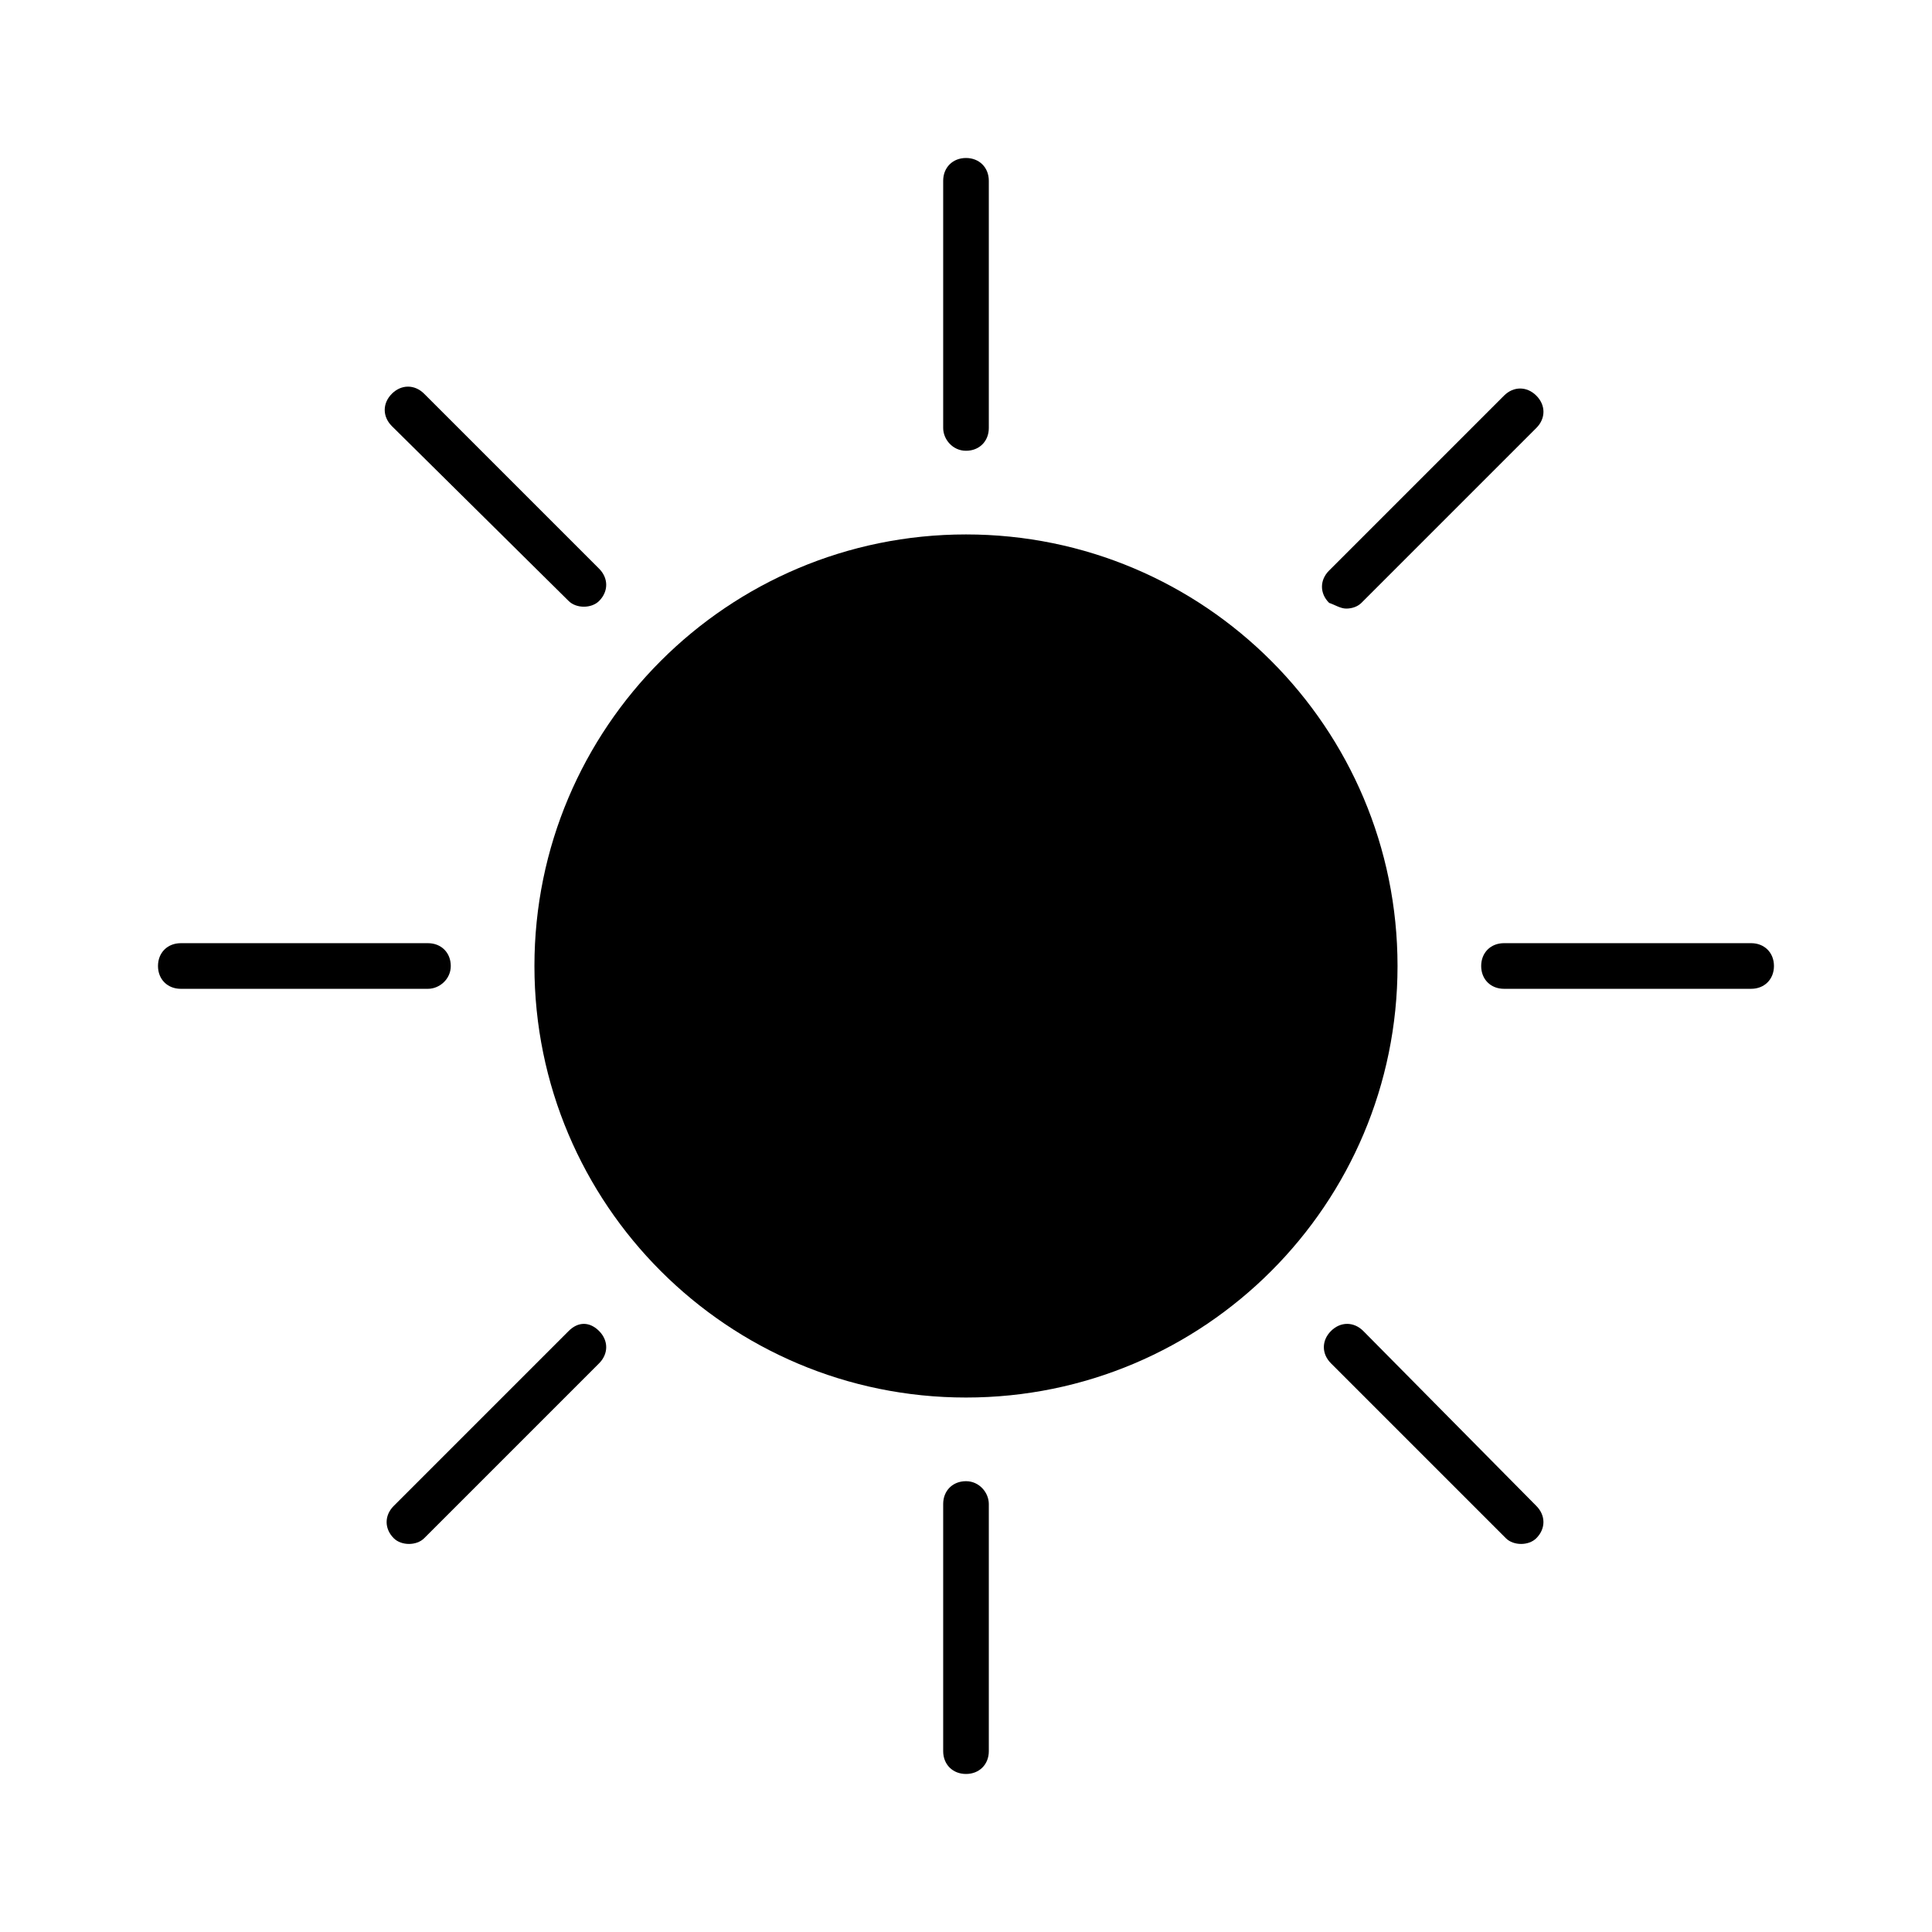
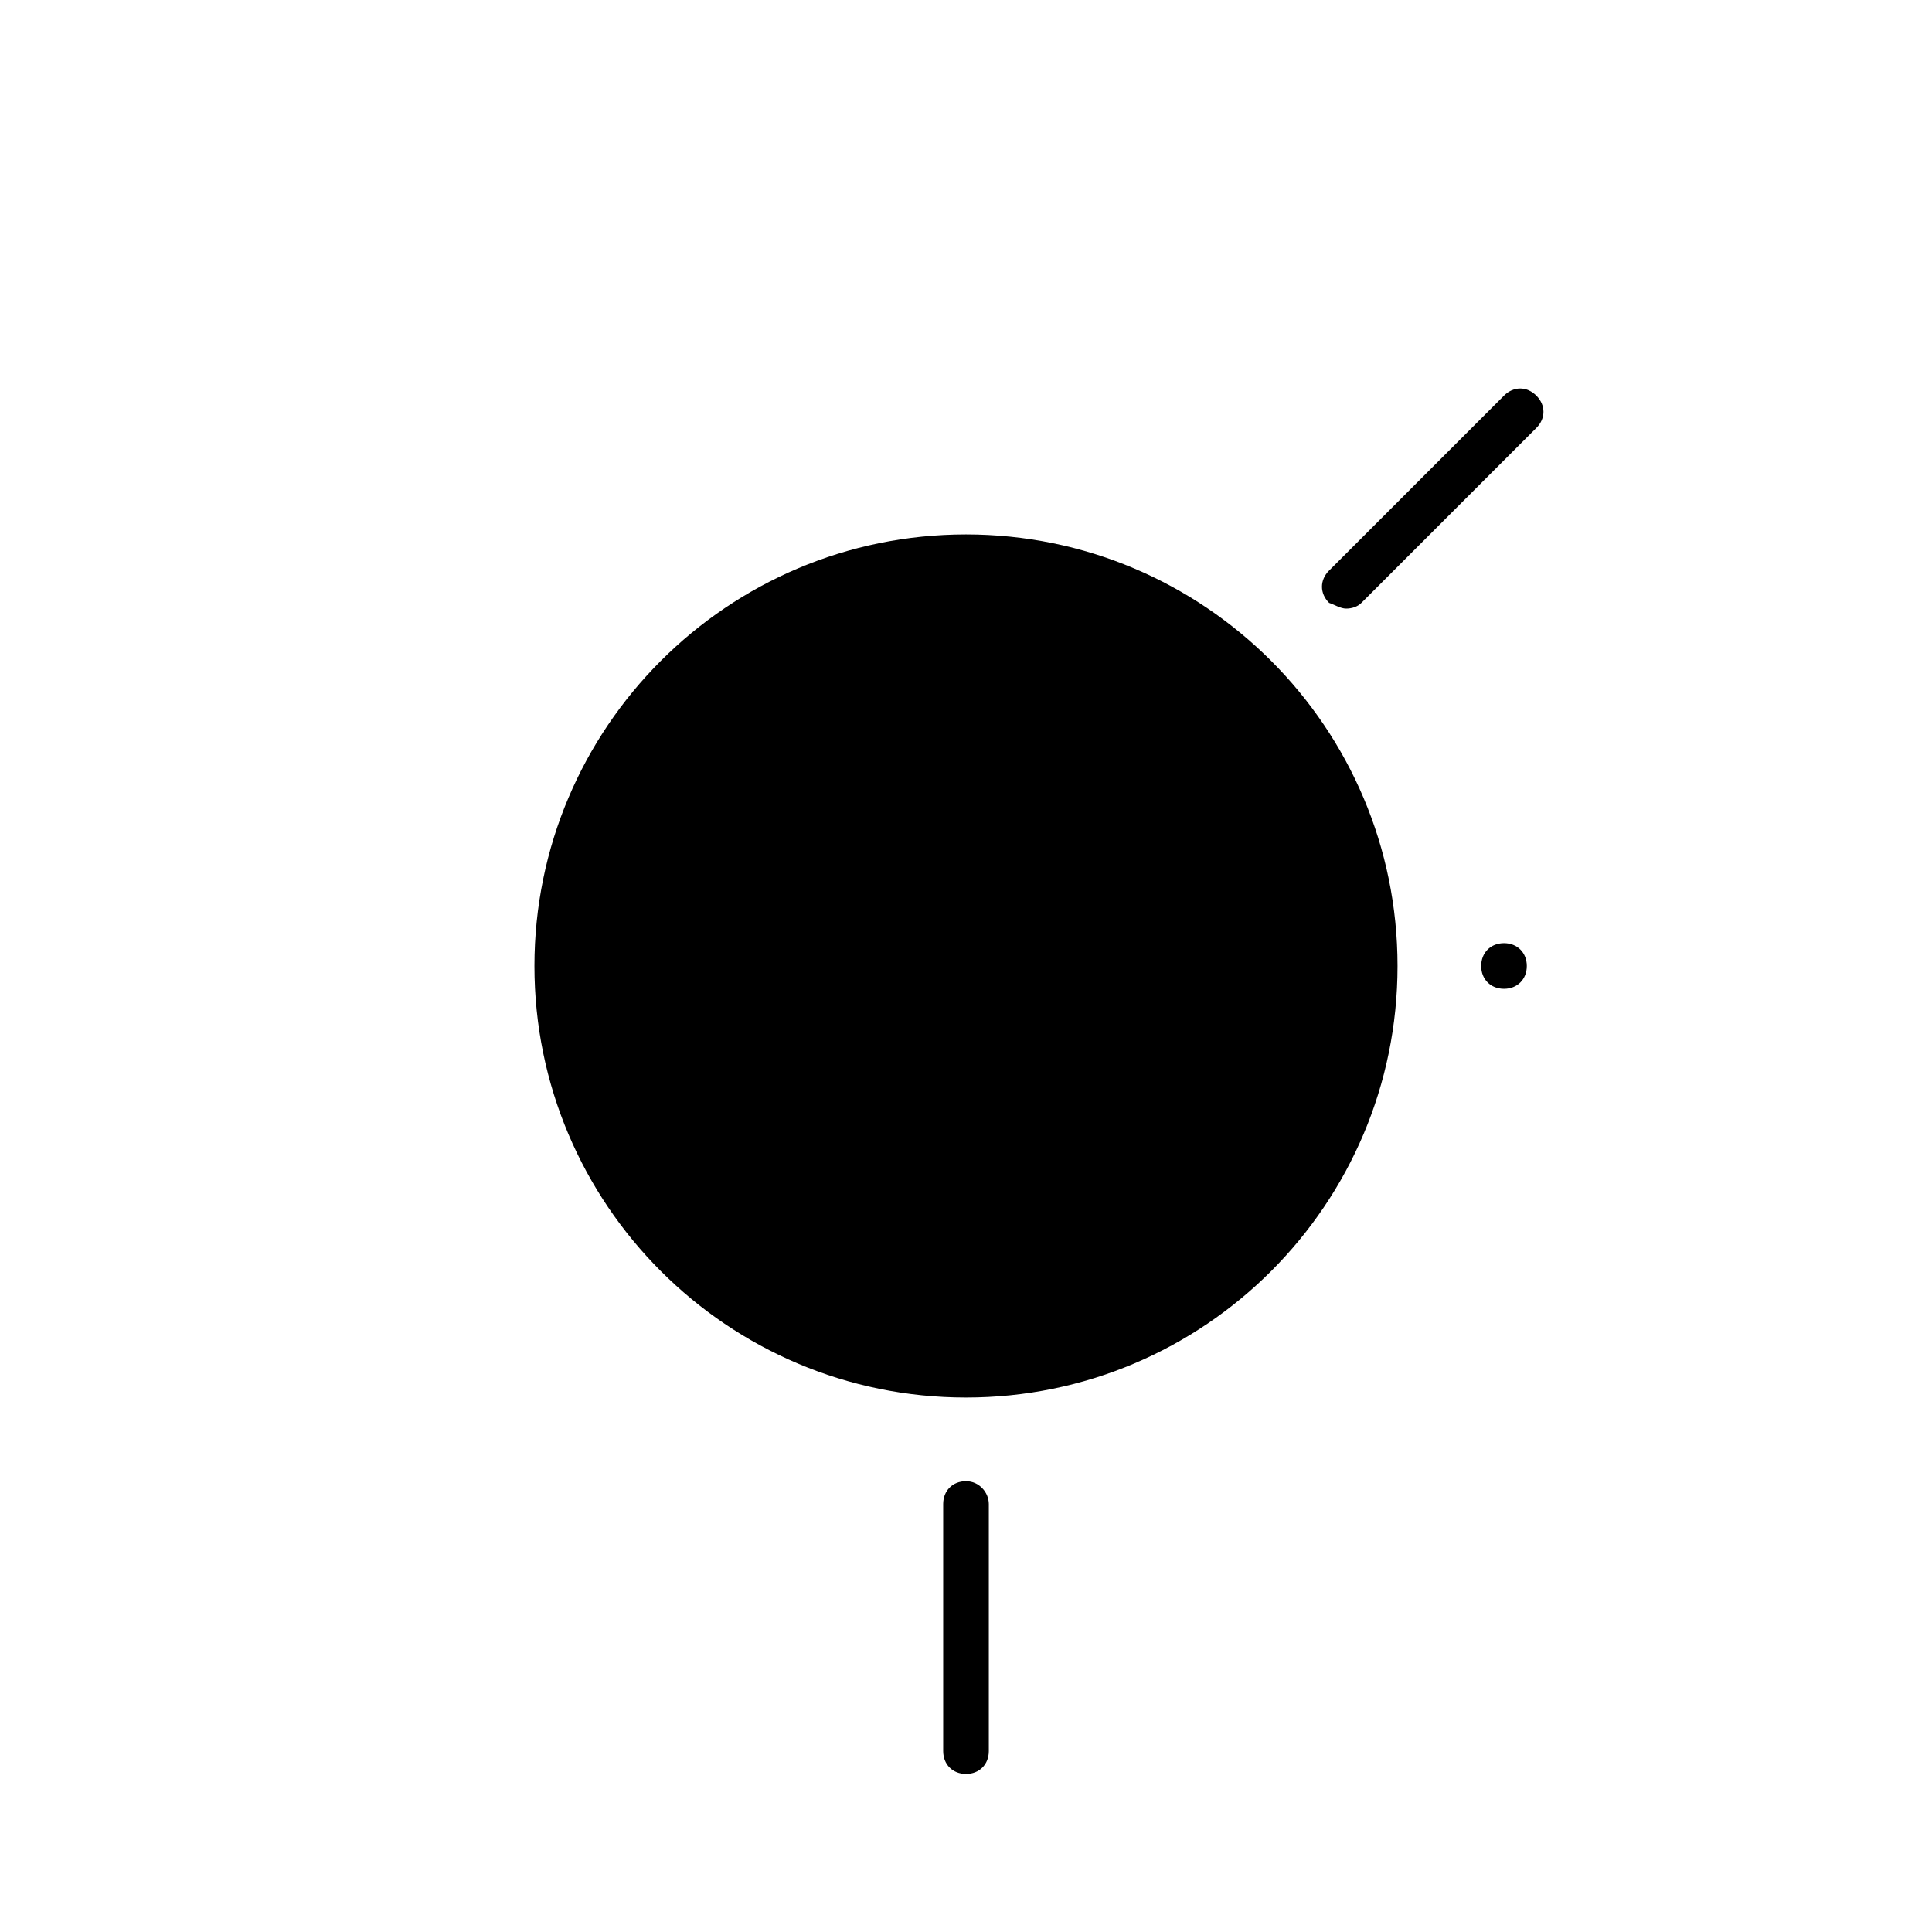
<svg xmlns="http://www.w3.org/2000/svg" fill="#000000" width="800px" height="800px" version="1.1" viewBox="144 144 512 512">
  <g>
    <path d="m514.36 400c0 63.16-51.203 114.36-114.36 114.36-63.164 0-114.37-51.203-114.37-114.36 0-63.164 51.203-114.37 114.37-114.37 63.16 0 114.36 51.203 114.36 114.37" />
-     <path d="m400 263.46c3.527 0 6.047-2.519 6.047-6.047v-65.496c0-3.527-2.519-6.047-6.047-6.047s-6.047 2.519-6.047 6.047v65.496c0 3.023 2.519 6.047 6.047 6.047z" />
-     <path d="m294.7 303.27c1.008 1.008 2.519 1.512 4.031 1.512s3.023-0.504 4.031-1.512c2.519-2.519 2.519-6.047 0-8.566l-46.352-46.352c-2.519-2.519-6.047-2.519-8.566 0-2.519 2.519-2.519 6.047 0 8.566z" />
-     <path d="m263.46 400c0-3.527-2.519-6.047-6.047-6.047h-65.496c-3.527 0-6.047 2.519-6.047 6.047s2.519 6.047 6.047 6.047h65.496c3.023-0.004 6.047-2.523 6.047-6.047z" />
-     <path d="m294.7 496.73-46.352 46.352c-2.519 2.519-2.519 6.047 0 8.566 1.008 1.008 2.519 1.512 4.031 1.512 1.512 0 3.023-0.504 4.031-1.512l46.352-46.352c2.519-2.519 2.519-6.047 0-8.566s-5.543-2.519-8.062 0z" />
    <path d="m400 536.53c-3.527 0-6.047 2.519-6.047 6.047v65.496c0 3.527 2.519 6.047 6.047 6.047s6.047-2.519 6.047-6.047v-65.496c-0.004-3.023-2.523-6.047-6.047-6.047z" />
-     <path d="m505.29 496.73c-2.519-2.519-6.047-2.519-8.566 0-2.519 2.519-2.519 6.047 0 8.566l46.352 46.352c1.008 1.008 2.519 1.512 4.031 1.512s3.023-0.504 4.031-1.512c2.519-2.519 2.519-6.047 0-8.566z" />
-     <path d="m608.07 393.95h-65.496c-3.527 0-6.047 2.519-6.047 6.047s2.519 6.047 6.047 6.047h65.496c3.527 0 6.047-2.519 6.047-6.047s-2.519-6.047-6.047-6.047z" />
+     <path d="m608.07 393.95h-65.496c-3.527 0-6.047 2.519-6.047 6.047s2.519 6.047 6.047 6.047c3.527 0 6.047-2.519 6.047-6.047s-2.519-6.047-6.047-6.047z" />
    <path d="m500.76 305.28c1.512 0 3.023-0.504 4.031-1.512l46.352-46.352c2.519-2.519 2.519-6.047 0-8.566-2.519-2.519-6.047-2.519-8.566 0l-46.352 46.352c-2.519 2.519-2.519 6.047 0 8.566 1.512 0.504 3.023 1.512 4.535 1.512z" />
  </g>
</svg>